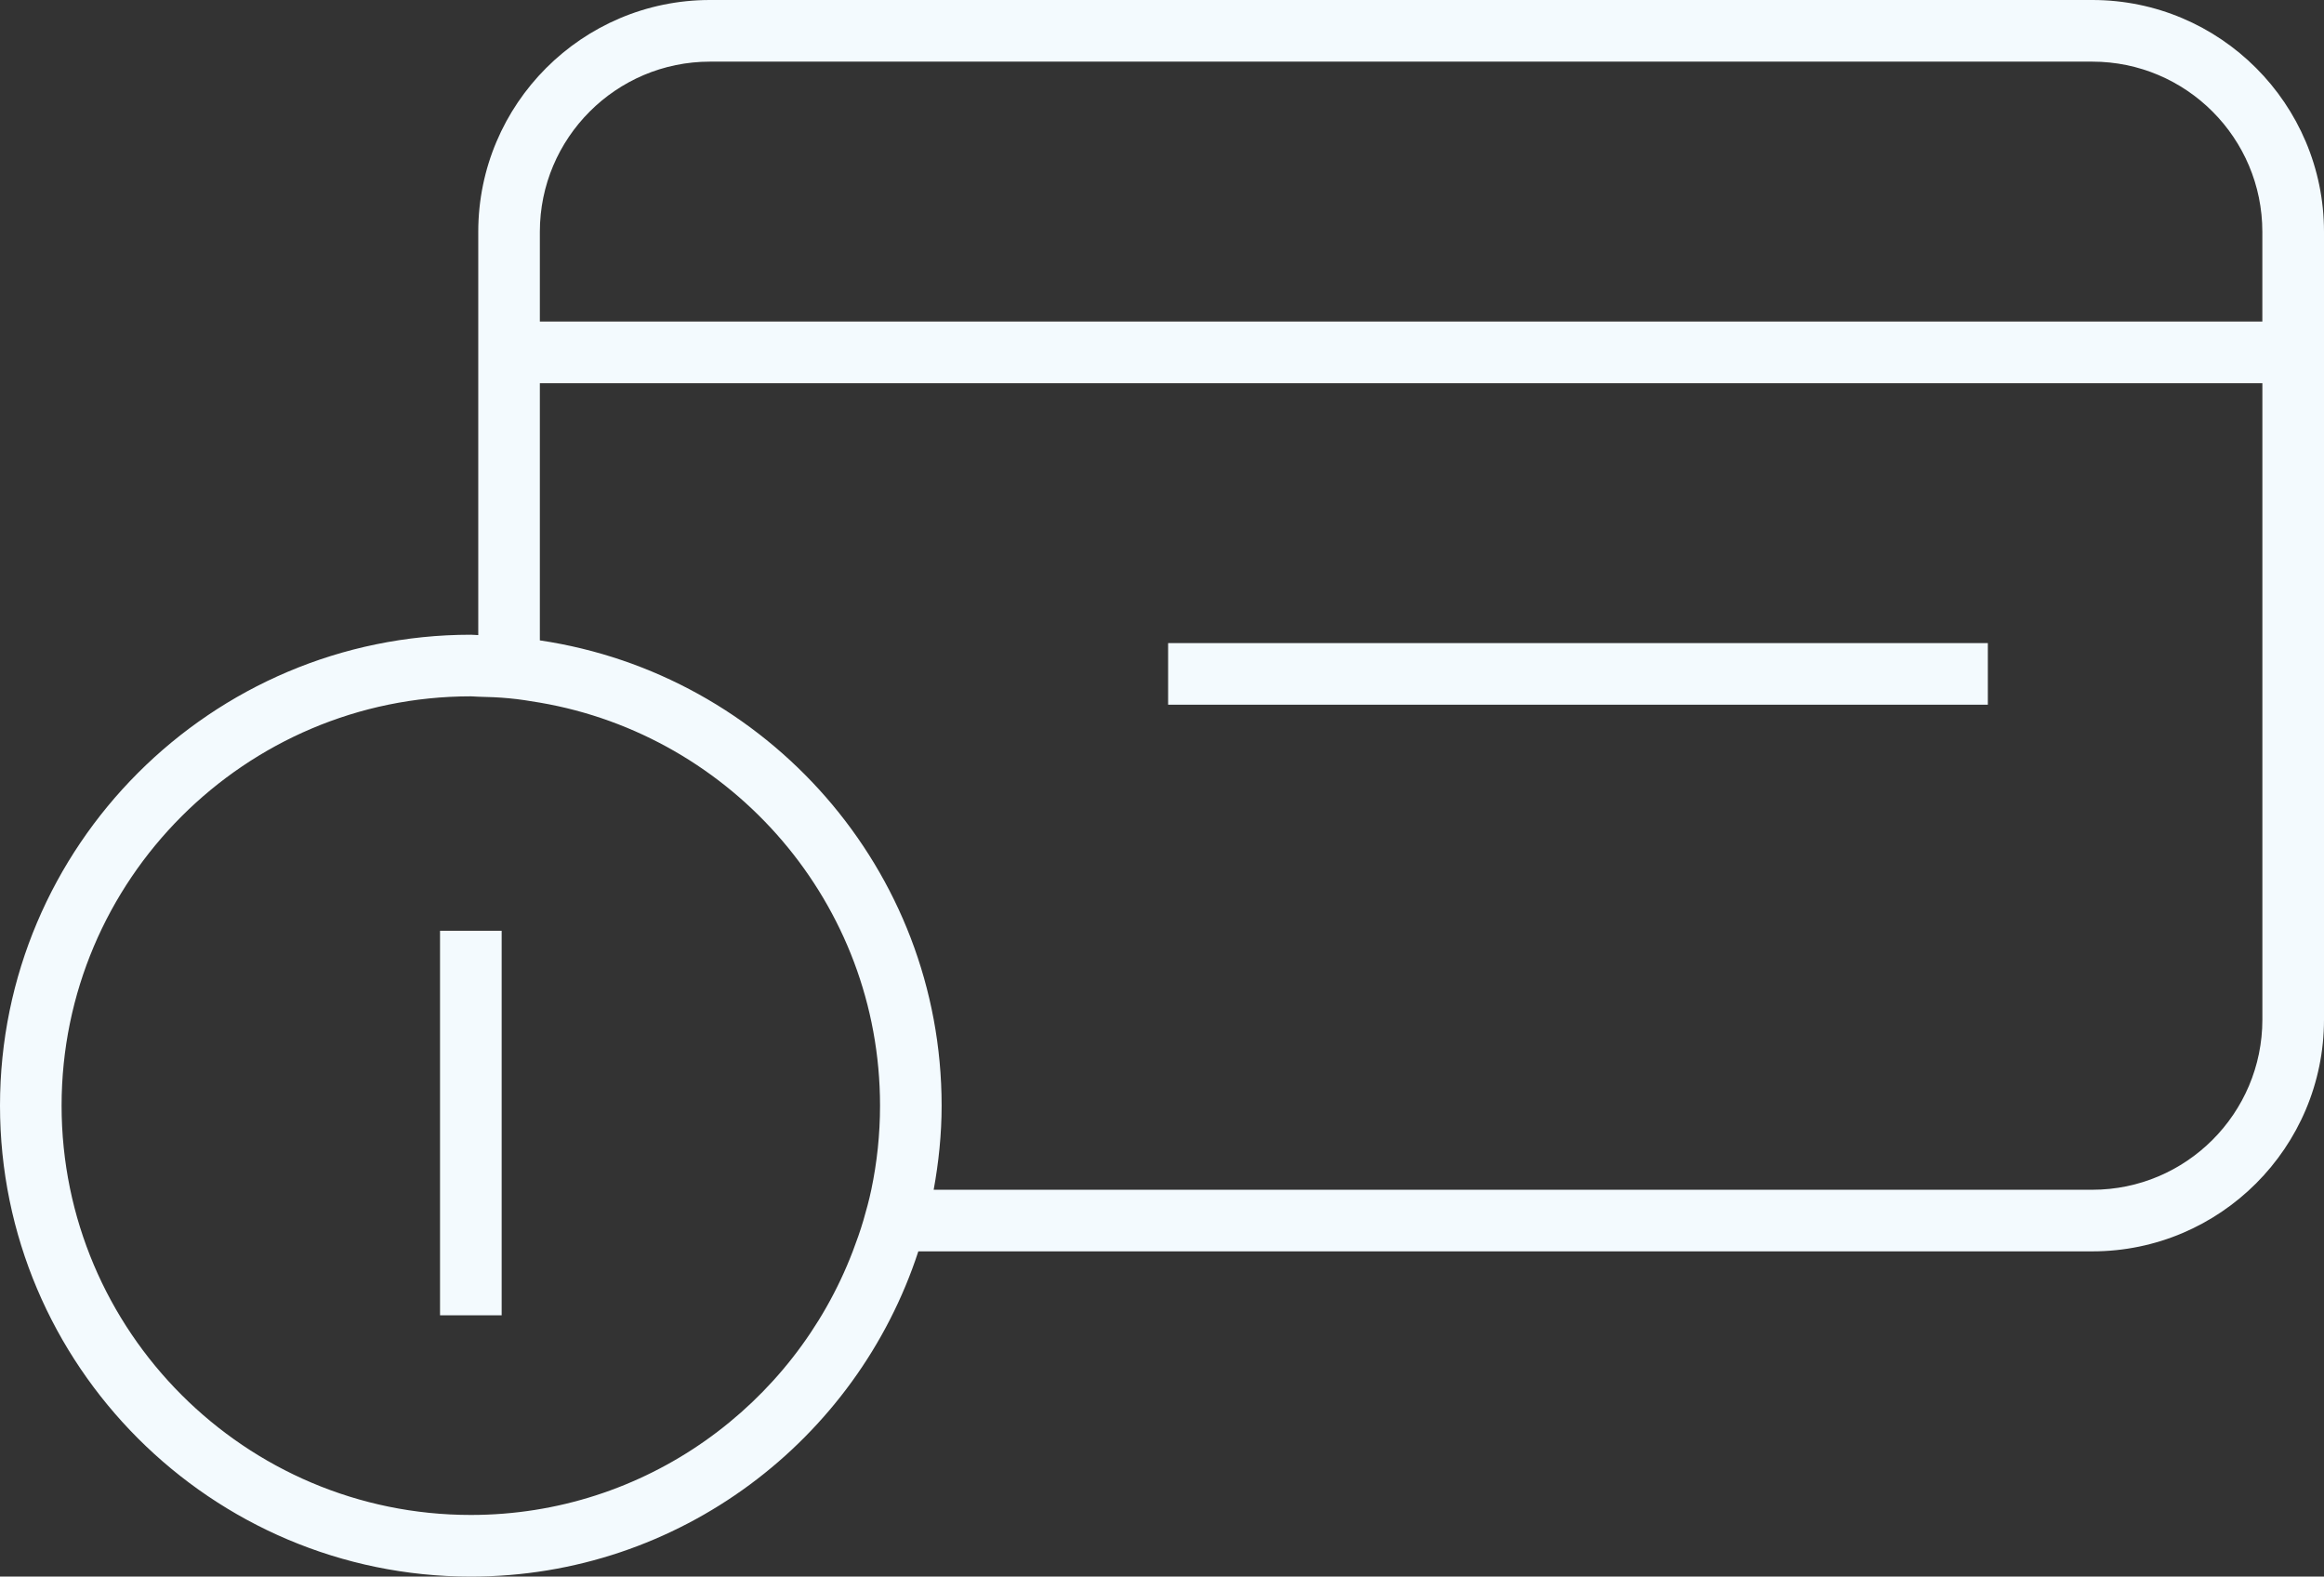
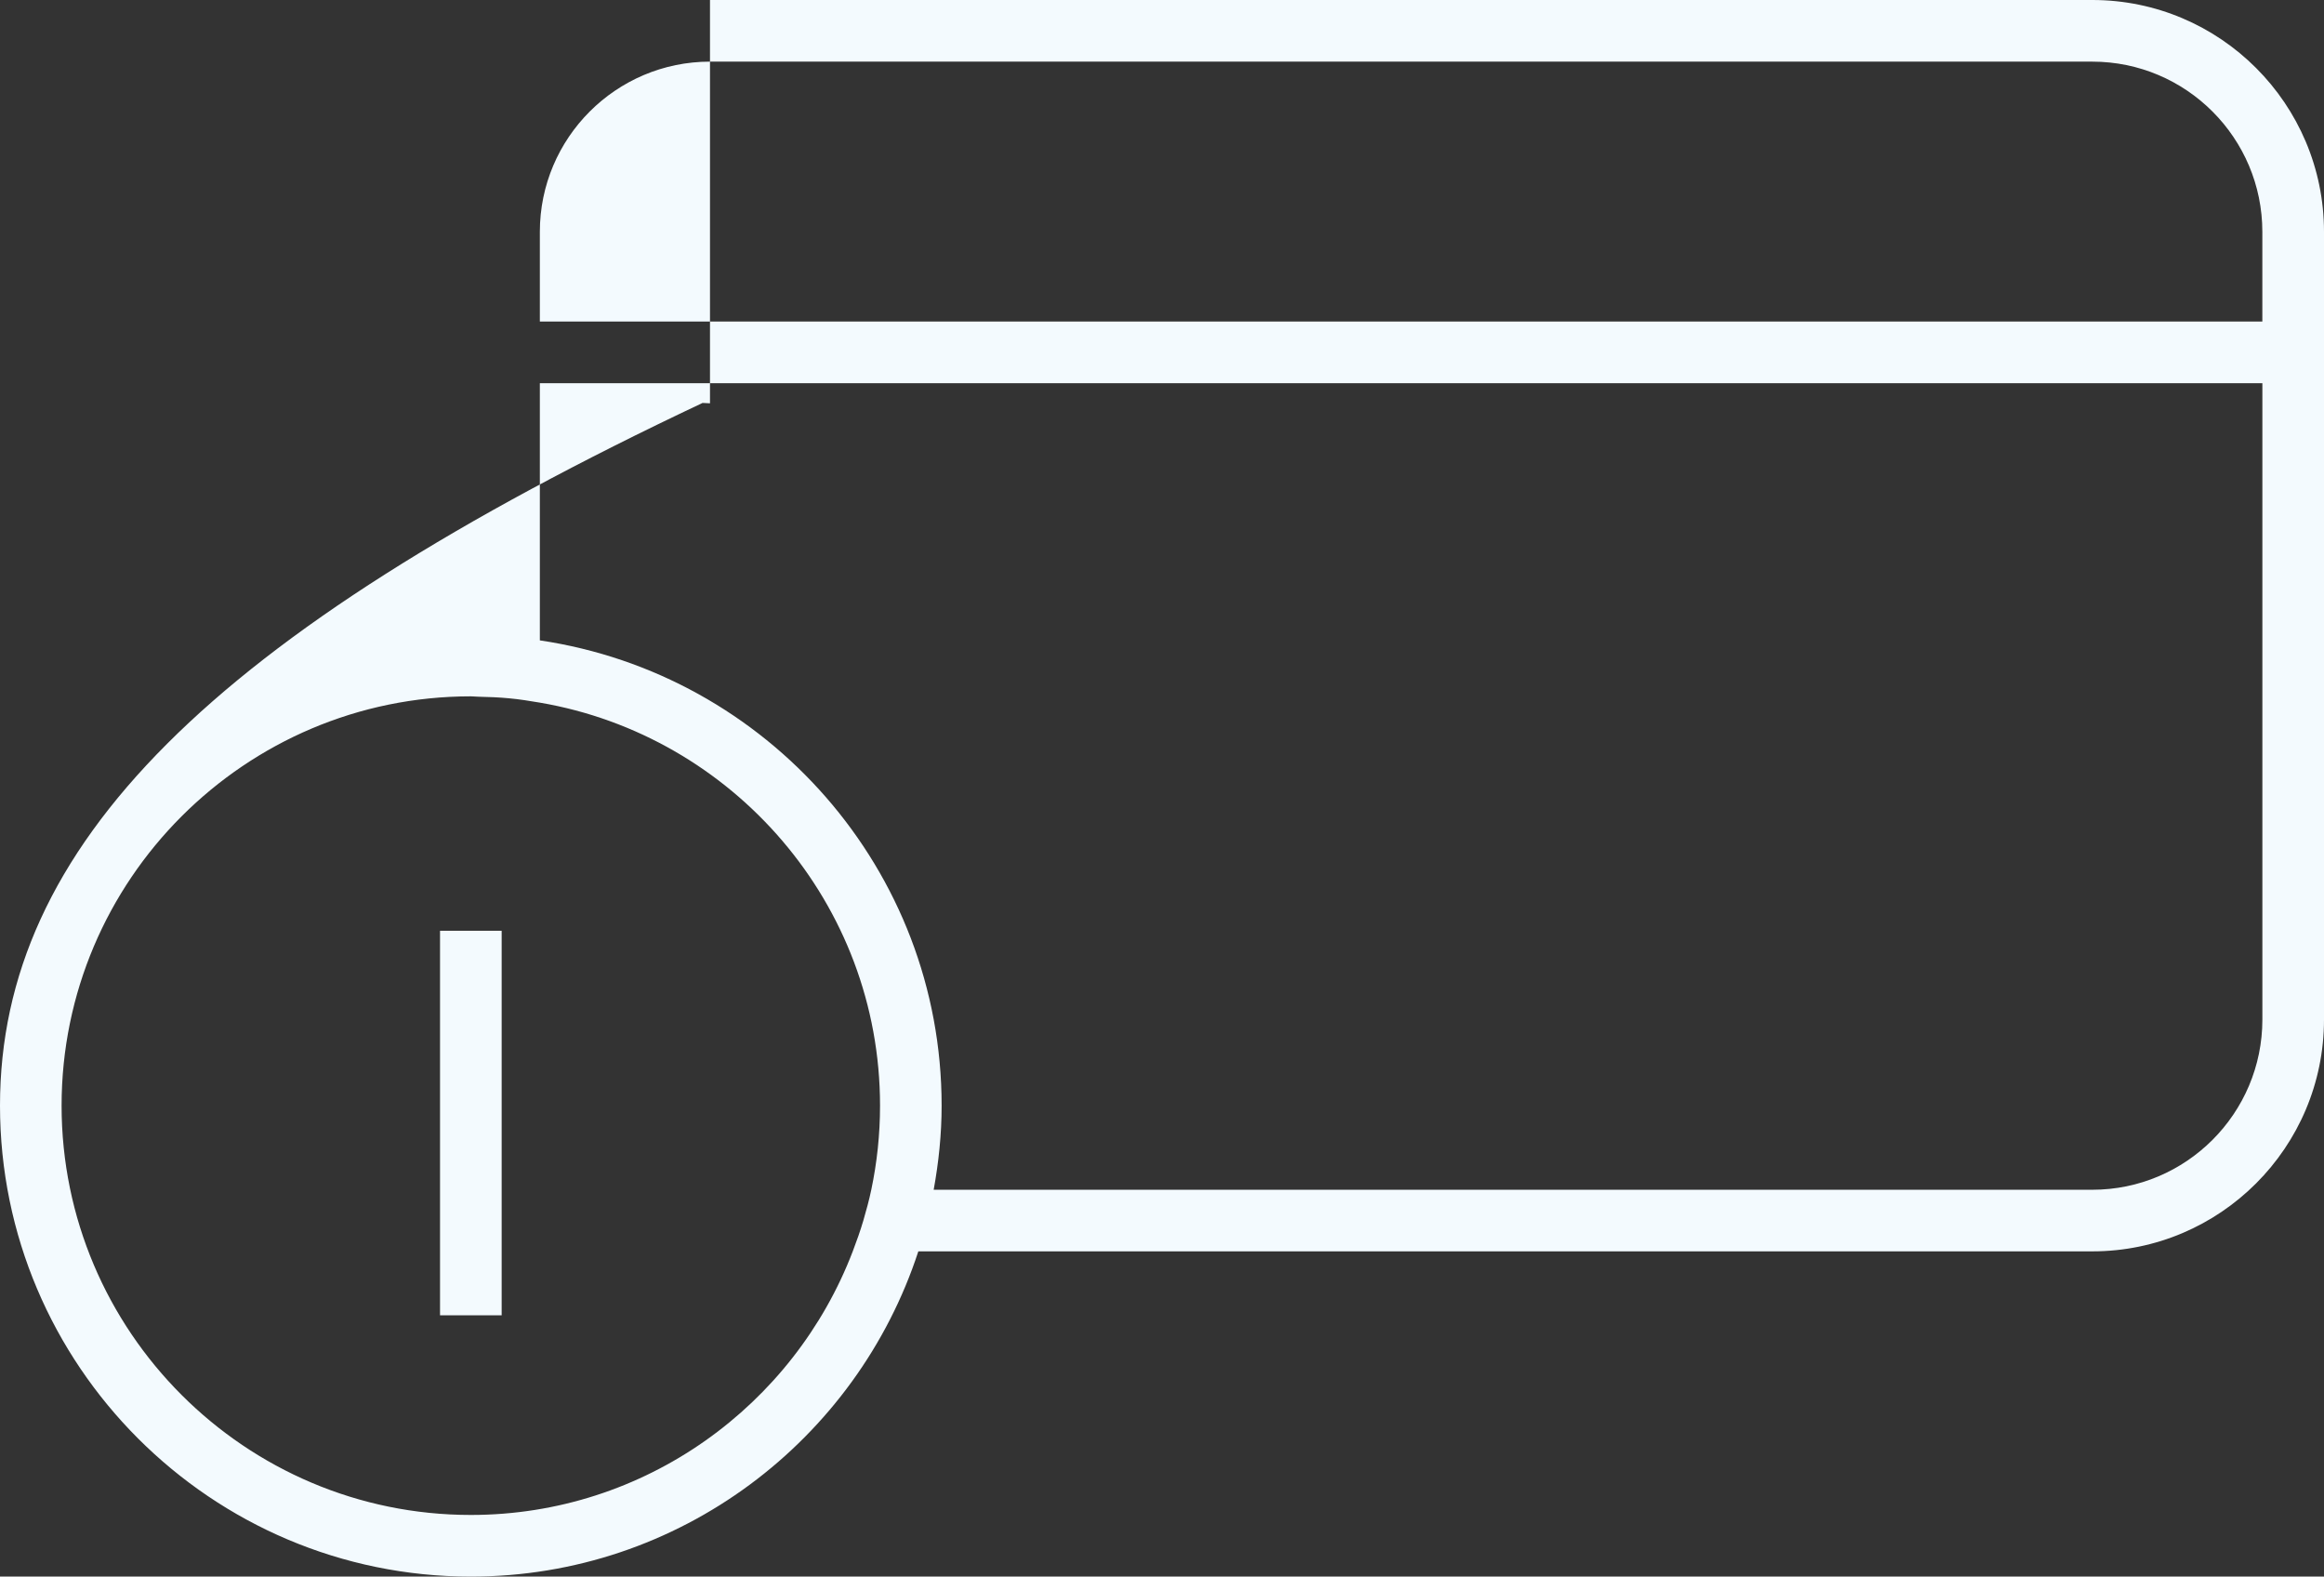
<svg xmlns="http://www.w3.org/2000/svg" version="1.1" id="Layer_1" x="0px" y="0px" width="67.544px" height="45.81px" viewBox="0 0 67.544 45.81" enable-background="new 0 0 67.544 45.81" xml:space="preserve">
  <rect x="0" y="0" width="67.544" height="45.81" fill="#333333" stroke="none" />
-   <path fill="#F3FAFE" d="M24.784,36.36c-1.711,4.471-6.035,7.659-11.1,7.659c-6.558,0-11.894-5.334-11.894-11.893  s5.336-11.893,11.894-11.893c0.073,0,0.143,0.01,0.216,0.011c0.301,0.006,0.601,0.018,0.895,0.046  c0.303,0.028,0.601,0.076,0.896,0.126c5.604,0.958,9.886,5.838,9.886,11.71c0,0.838-0.088,1.654-0.254,2.443  c-0.063,0.303-0.146,0.601-0.231,0.895C25.002,35.769,24.896,36.066,24.784,36.36 M65.753,29.625c0,2.727-2.217,4.945-4.942,4.945  H27.136c0.145-0.795,0.231-1.608,0.231-2.443c0-6.861-5.082-12.544-11.677-13.52v-7.473h50.063V29.625z M65.753,9.343H15.69V6.735  c0-2.726,2.218-4.944,4.944-4.944h40.176c2.726,0,4.942,2.218,4.942,4.944V9.343z M60.811,0H20.635C16.921,0,13.9,3.022,13.9,6.735  v11.719c-0.073-0.001-0.143-0.011-0.216-0.011C6.139,18.443,0,24.582,0,32.126S6.139,45.81,13.685,45.81  c6.066,0,11.217-3.973,13.005-9.45h34.121c3.713,0,6.733-3.021,6.733-6.735V6.735C67.544,3.022,64.523,0,60.811,0" />
-   <rect x="33.95" y="18.686" fill="#F3FAFE" width="23.824" height="1.79" />
+   <path fill="#F3FAFE" d="M24.784,36.36c-1.711,4.471-6.035,7.659-11.1,7.659c-6.558,0-11.894-5.334-11.894-11.893  s5.336-11.893,11.894-11.893c0.073,0,0.143,0.01,0.216,0.011c0.301,0.006,0.601,0.018,0.895,0.046  c0.303,0.028,0.601,0.076,0.896,0.126c5.604,0.958,9.886,5.838,9.886,11.71c0,0.838-0.088,1.654-0.254,2.443  c-0.063,0.303-0.146,0.601-0.231,0.895C25.002,35.769,24.896,36.066,24.784,36.36 M65.753,29.625c0,2.727-2.217,4.945-4.942,4.945  H27.136c0.145-0.795,0.231-1.608,0.231-2.443c0-6.861-5.082-12.544-11.677-13.52v-7.473h50.063V29.625z M65.753,9.343H15.69V6.735  c0-2.726,2.218-4.944,4.944-4.944h40.176c2.726,0,4.942,2.218,4.942,4.944V9.343z M60.811,0H20.635v11.719c-0.073-0.001-0.143-0.011-0.216-0.011C6.139,18.443,0,24.582,0,32.126S6.139,45.81,13.685,45.81  c6.066,0,11.217-3.973,13.005-9.45h34.121c3.713,0,6.733-3.021,6.733-6.735V6.735C67.544,3.022,64.523,0,60.811,0" />
  <polygon fill="#F3FAFE" points="13.685,27.045 12.789,27.045 12.789,38.218 14.58,38.218 14.58,32.553 14.58,27.045 13.9,27.045 " />
</svg>